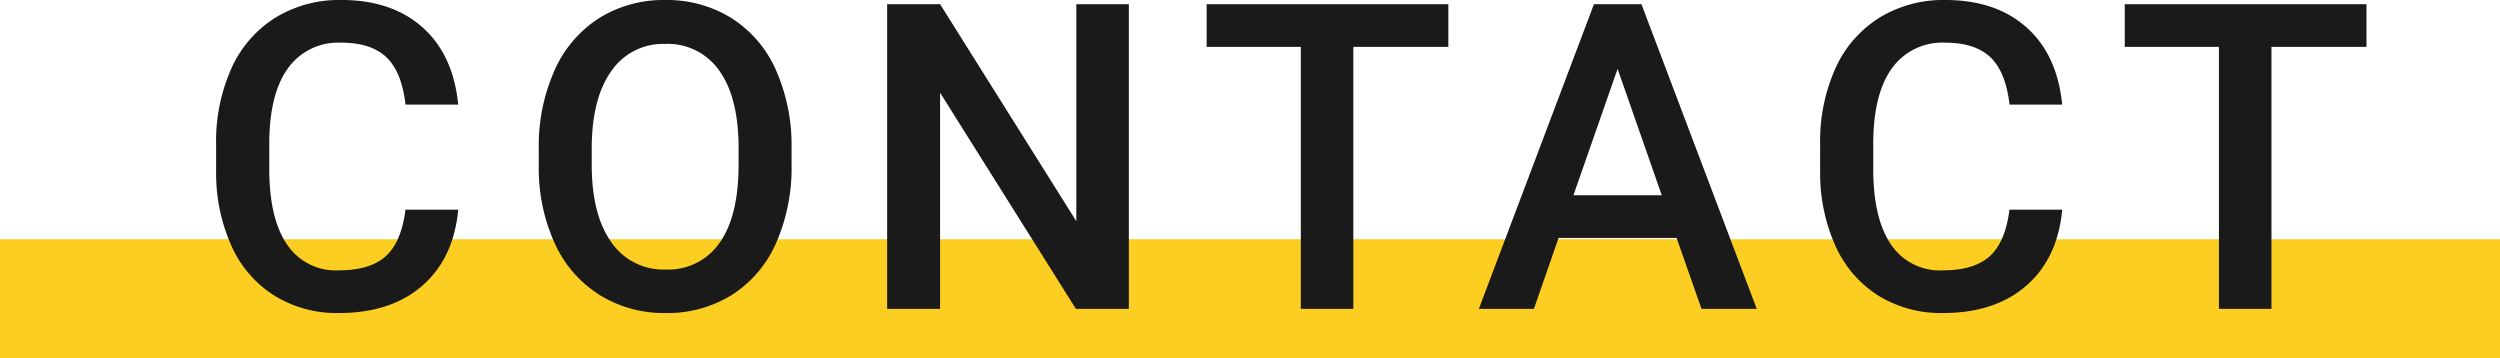
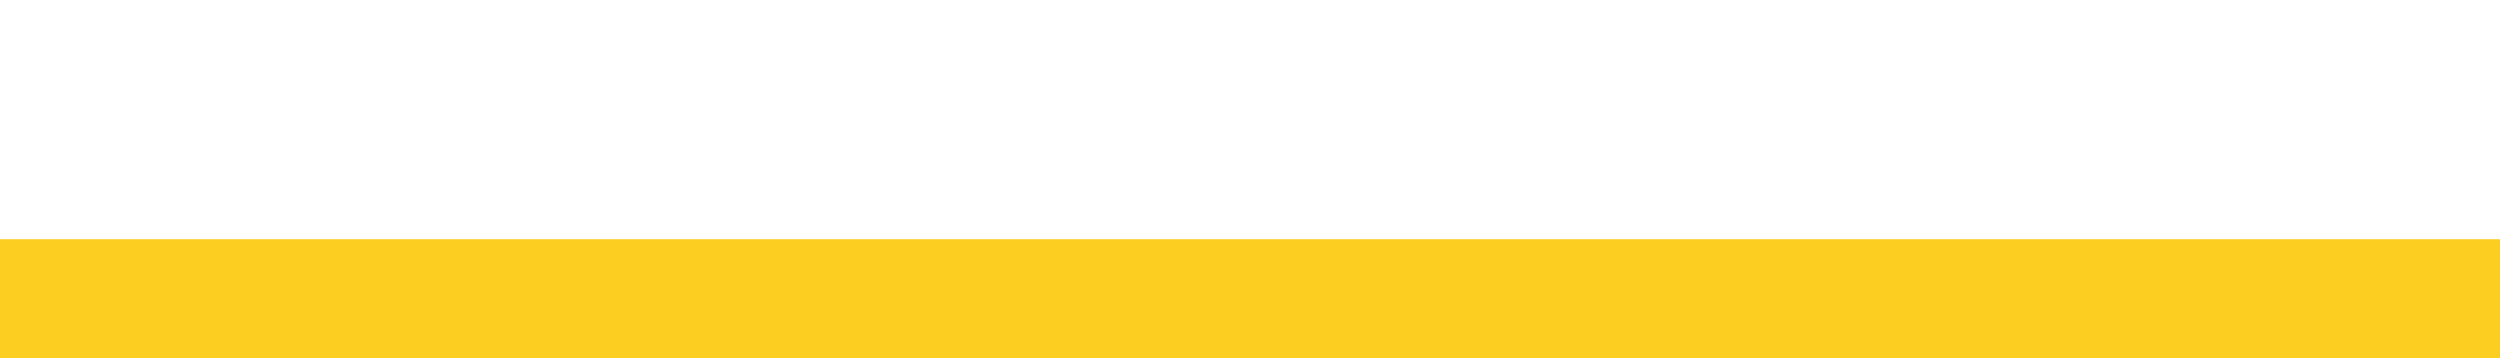
<svg xmlns="http://www.w3.org/2000/svg" width="420" height="60.19" viewBox="0 0 420 60.19">
  <g id="グループ_48772" data-name="グループ 48772" transform="translate(-744.1 -9376.81)">
    <path id="パス_63827" data-name="パス 63827" d="M0,0H420V20H0Z" transform="translate(744.1 9417)" fill="#fcce21" />
-     <path id="パス_63831" data-name="パス 63831" d="M-138.916-16.664q-.773,8.191-6.047,12.779T-158.991.7a19.961,19.961,0,0,1-10.775-2.9,19.038,19.038,0,0,1-7.189-8.244,29.751,29.751,0,0,1-2.637-12.41v-4.781a29.966,29.966,0,0,1,2.566-12.762,19.341,19.341,0,0,1,7.365-8.508,20.545,20.545,0,0,1,11.092-2.988q8.473,0,13.641,4.588t6.012,12.99h-8.859q-.633-5.52-3.217-7.963t-7.576-2.443a10.386,10.386,0,0,0-8.912,4.24q-3.111,4.24-3.182,12.439v4.54q0,8.3,2.971,12.668a9.858,9.858,0,0,0,8.7,4.363q5.238,0,7.875-2.355t3.34-7.84Zm56-7.594a31.405,31.405,0,0,1-2.6,13.2,19.671,19.671,0,0,1-7.436,8.719A20.452,20.452,0,0,1-104.084.7a20.5,20.5,0,0,1-11.092-3.041A19.973,19.973,0,0,1-122.7-11a30.422,30.422,0,0,1-2.689-12.973v-2.883a31.136,31.136,0,0,1,2.654-13.219,19.949,19.949,0,0,1,7.488-8.771,20.388,20.388,0,0,1,11.092-3.041,20.567,20.567,0,0,1,11.092,3.006,19.7,19.7,0,0,1,7.471,8.648A31.069,31.069,0,0,1-82.92-27.105Zm-8.895-2.672q0-8.508-3.217-13.043a10.524,10.524,0,0,0-9.123-4.535,10.492,10.492,0,0,0-9.018,4.518q-3.252,4.518-3.322,12.779v2.953q0,8.438,3.287,13.043a10.585,10.585,0,0,0,9.123,4.605A10.461,10.461,0,0,0-95-11.109q3.182-4.5,3.182-13.148ZM-26.255,0h-8.895L-57.966-36.316V0H-66.86V-51.187h8.895L-35.079-14.73V-51.187h8.824ZM27.422-44.016H11.461V0H2.637V-44.016h-15.82v-7.172H27.422Zm38.348,32.1H45.942L41.794,0H32.548L51.884-51.187h7.98L79.235,0H69.954ZM48.438-19.09H63.274L55.856-40.324Zm82.118,2.426q-.773,8.191-6.047,12.779T110.482.7A19.961,19.961,0,0,1,99.707-2.2a19.038,19.038,0,0,1-7.189-8.244,29.751,29.751,0,0,1-2.637-12.41v-4.781a29.966,29.966,0,0,1,2.566-12.762A19.341,19.341,0,0,1,99.812-48.9,20.545,20.545,0,0,1,110.9-51.891q8.473,0,13.641,4.588t6.012,12.99H121.7q-.633-5.52-3.217-7.963T110.9-44.719a10.386,10.386,0,0,0-8.912,4.24q-3.111,4.24-3.182,12.439v4.54q0,8.3,2.971,12.668a9.858,9.858,0,0,0,8.7,4.363q5.238,0,7.875-2.355t3.34-7.84Zm51.11-27.352H165.705V0h-8.824V-44.016h-15.82v-7.172h40.605Z" transform="translate(960 9428.7)" fill="#1a1a1a" />
  </g>
</svg>